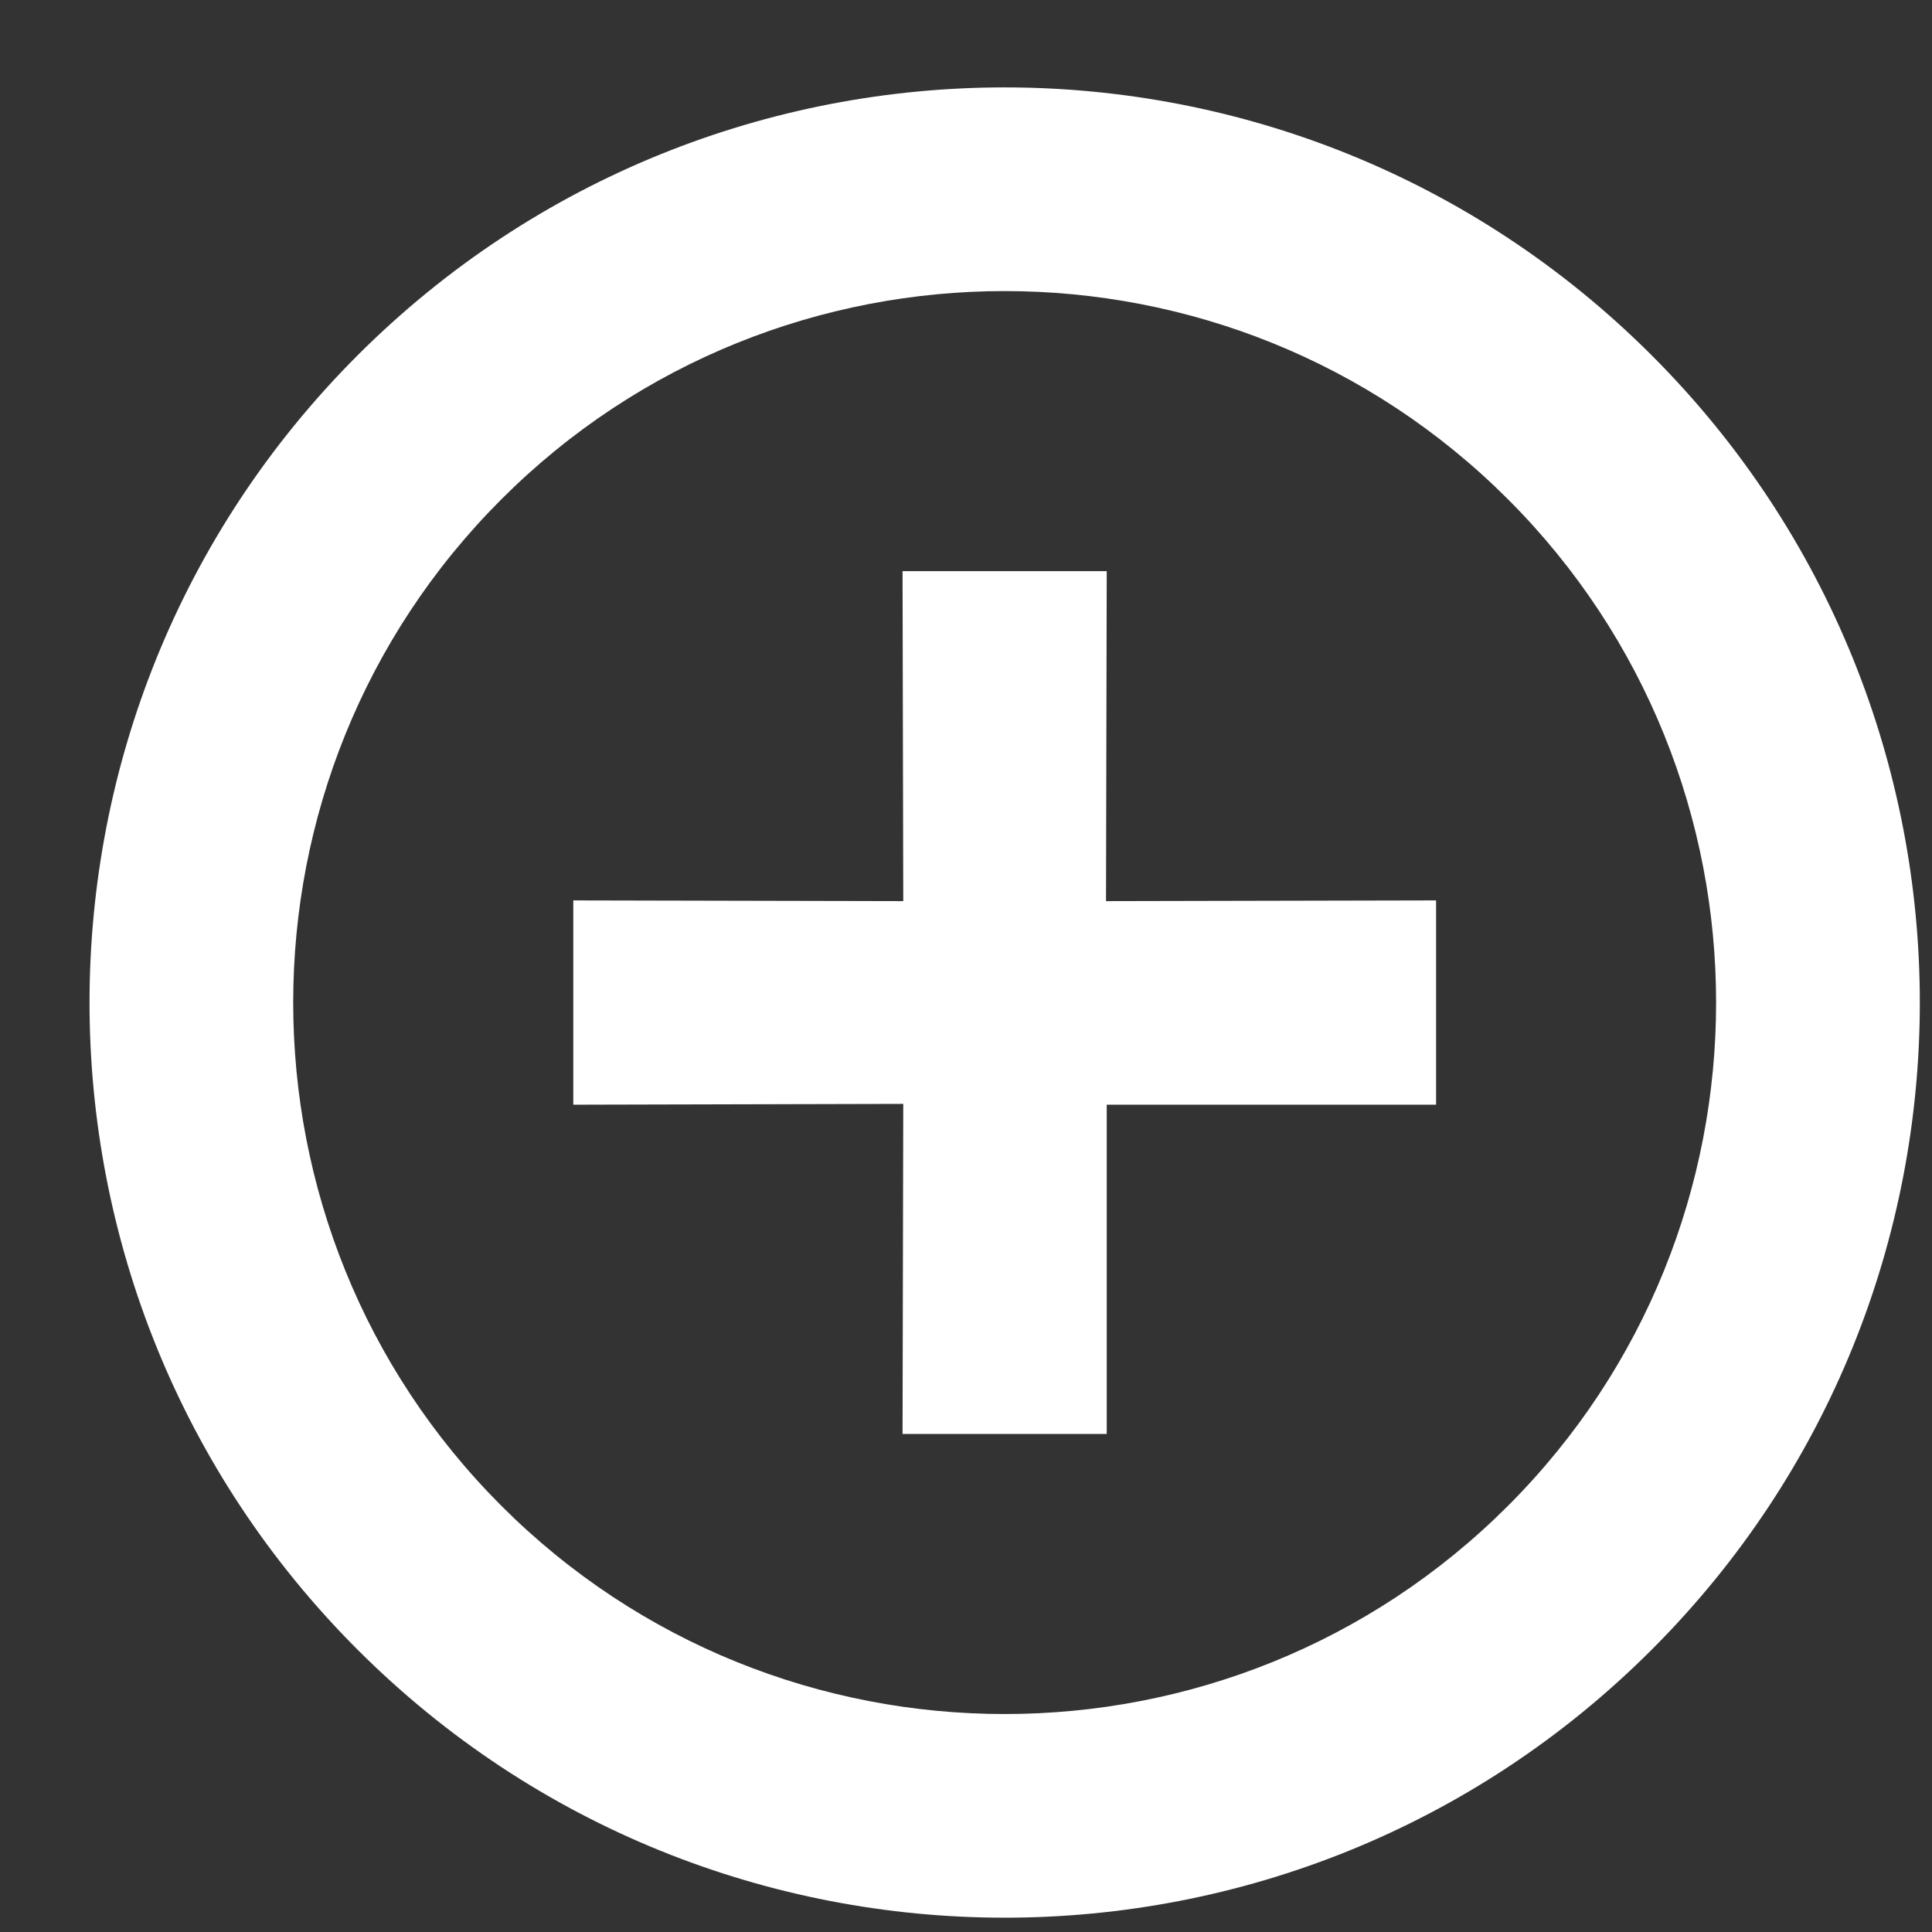
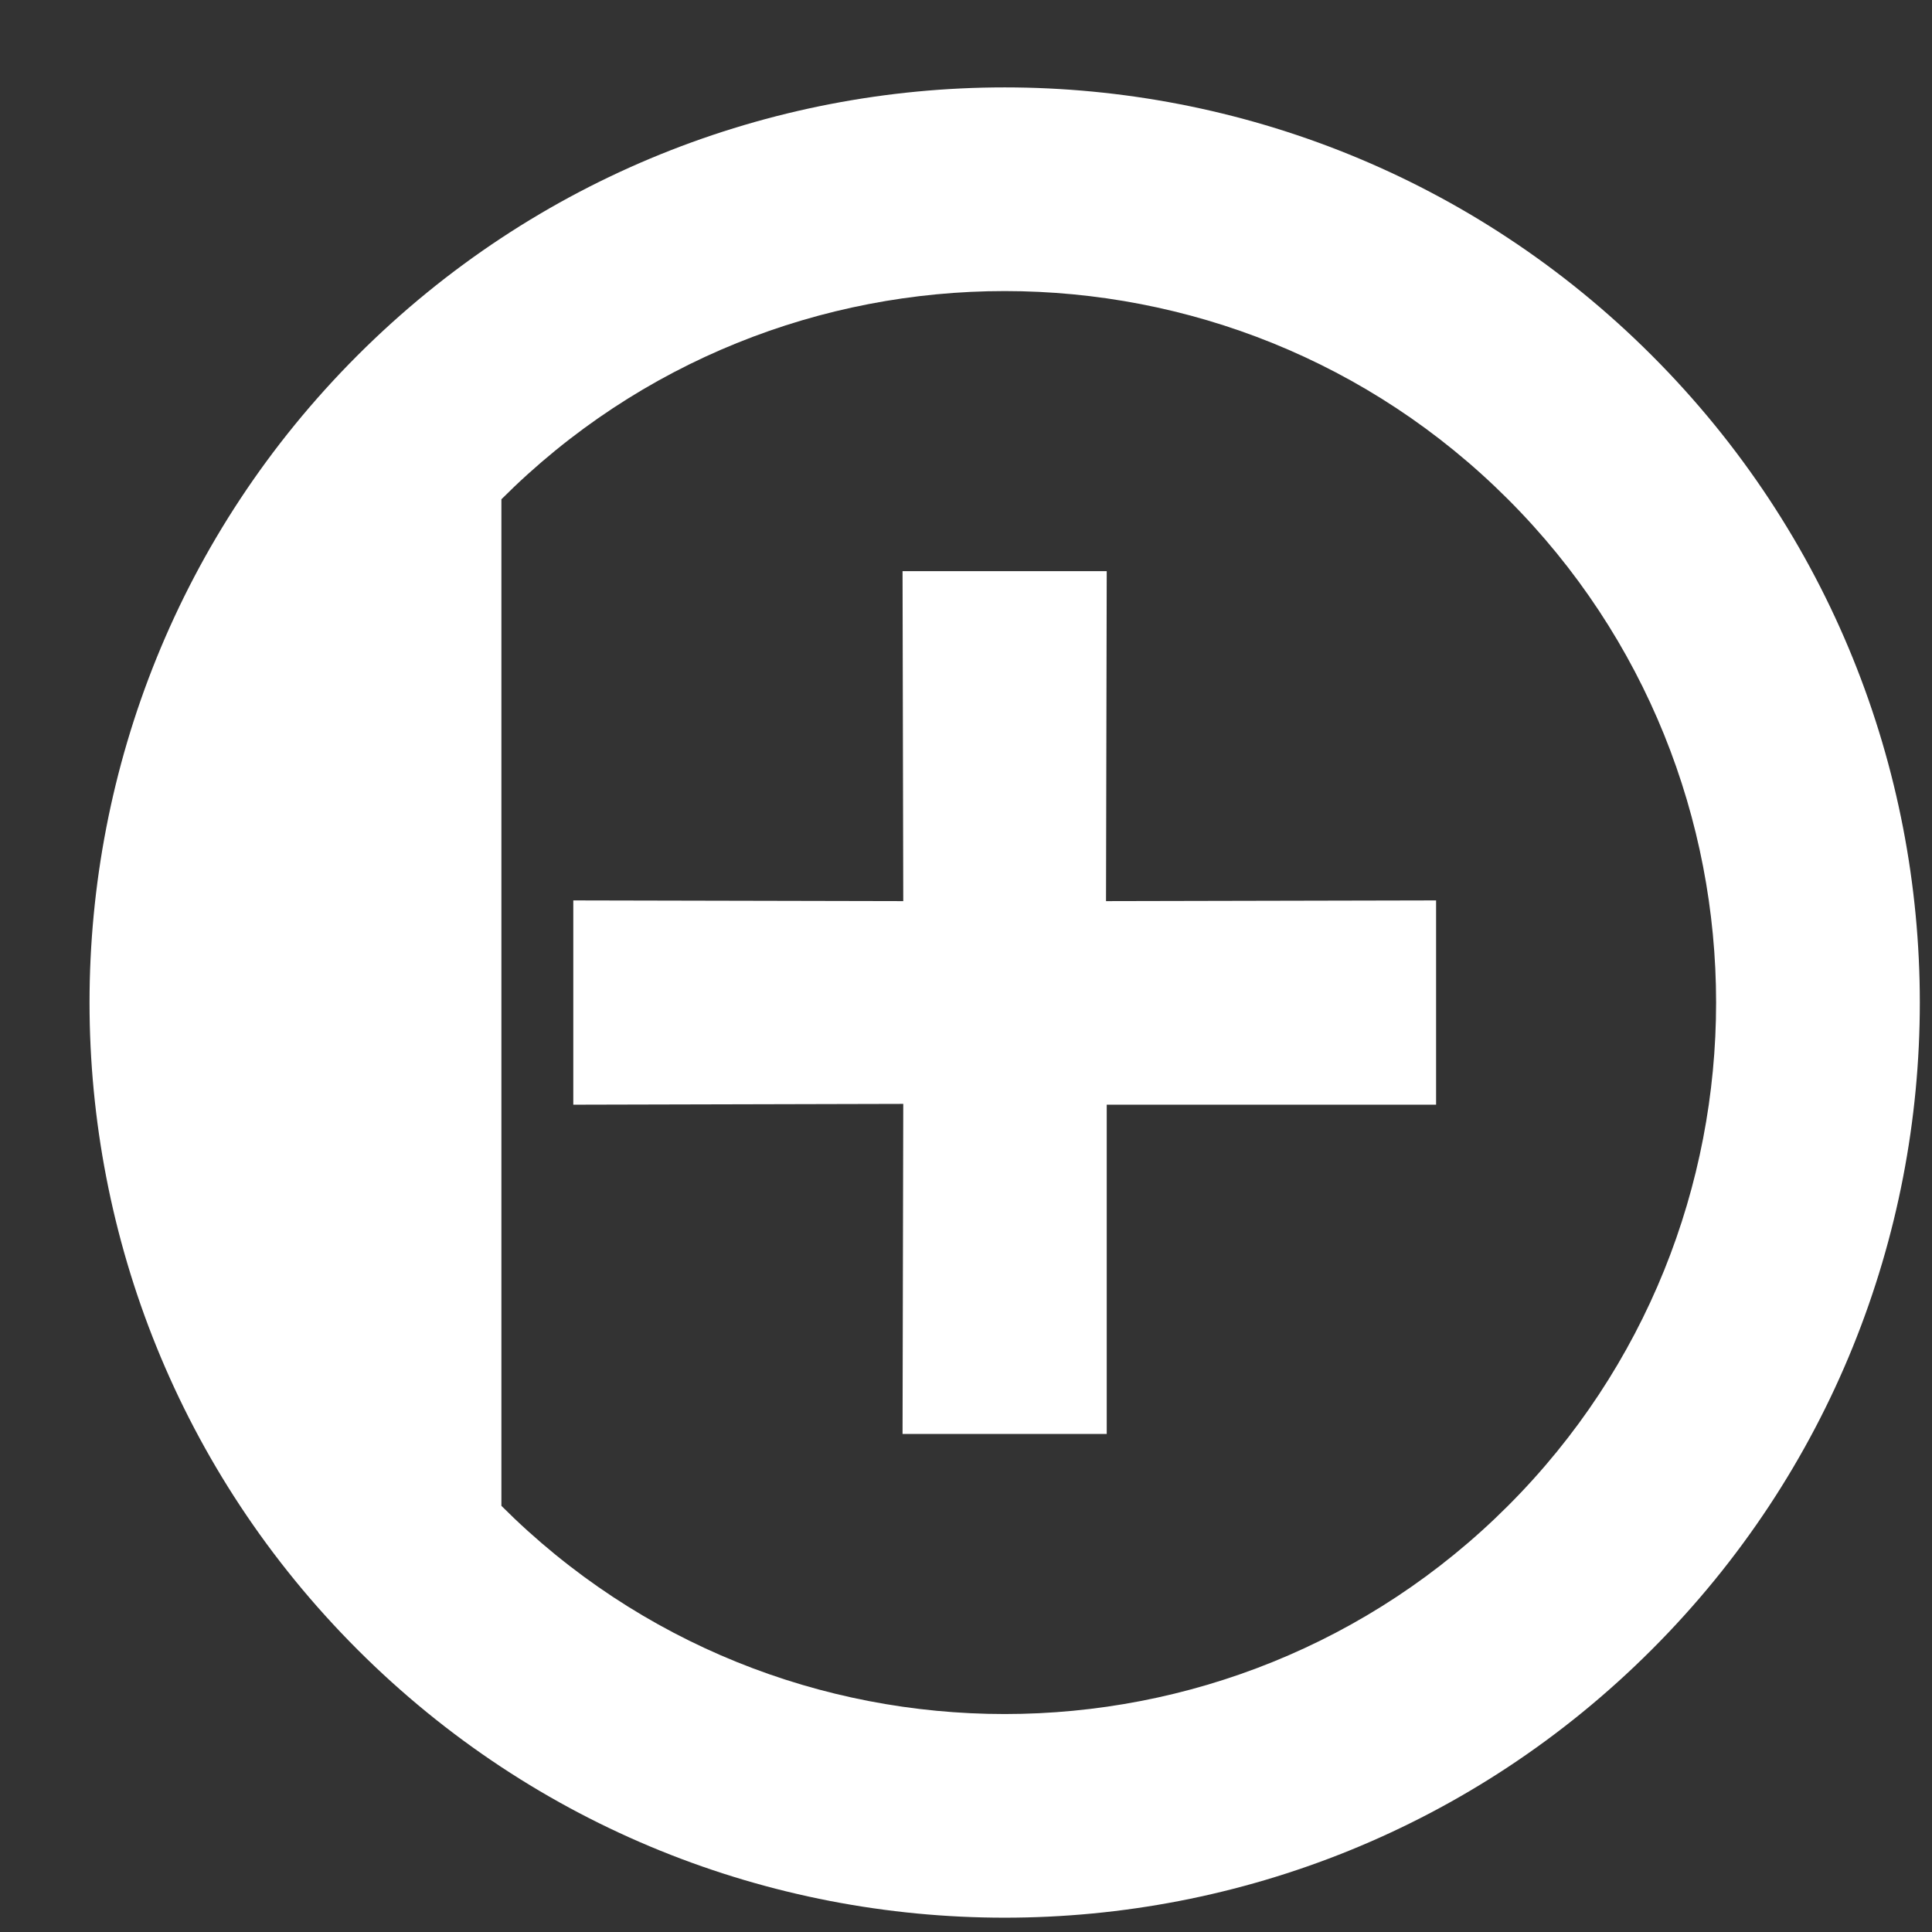
<svg xmlns="http://www.w3.org/2000/svg" width="19" height="19" viewBox="0 0 19 19" fill="none">
  <rect x="0" y="0" width="19" height="19" fill="#333333" stroke="none" />
-   <path fill-rule="evenodd" clip-rule="evenodd" d="M3.516 16.223C0.002 12.709 0.002 7.01 3.516 3.495C7.031 -0.019 12.73 -0.019 16.244 3.495C19.759 7.01 19.759 12.709 16.244 16.223C12.73 19.738 7.031 19.738 3.516 16.223ZM4.931 14.809C7.66 17.539 12.101 17.539 14.83 14.809C17.559 12.08 17.559 7.639 14.83 4.91C12.101 2.18 7.66 2.18 4.931 4.91C2.201 7.639 2.201 12.08 4.931 14.809ZM8.883 8.862L8.876 5.617H10.884L10.877 8.862L14.123 8.855V10.864H10.884V14.102H8.876L8.883 10.856L5.638 10.864V8.855L8.883 8.862Z" fill="white" />
+   <path fill-rule="evenodd" clip-rule="evenodd" d="M3.516 16.223C0.002 12.709 0.002 7.01 3.516 3.495C7.031 -0.019 12.73 -0.019 16.244 3.495C19.759 7.01 19.759 12.709 16.244 16.223C12.73 19.738 7.031 19.738 3.516 16.223ZM4.931 14.809C7.66 17.539 12.101 17.539 14.83 14.809C17.559 12.08 17.559 7.639 14.83 4.91C12.101 2.18 7.66 2.18 4.931 4.91ZM8.883 8.862L8.876 5.617H10.884L10.877 8.862L14.123 8.855V10.864H10.884V14.102H8.876L8.883 10.856L5.638 10.864V8.855L8.883 8.862Z" fill="white" />
</svg>